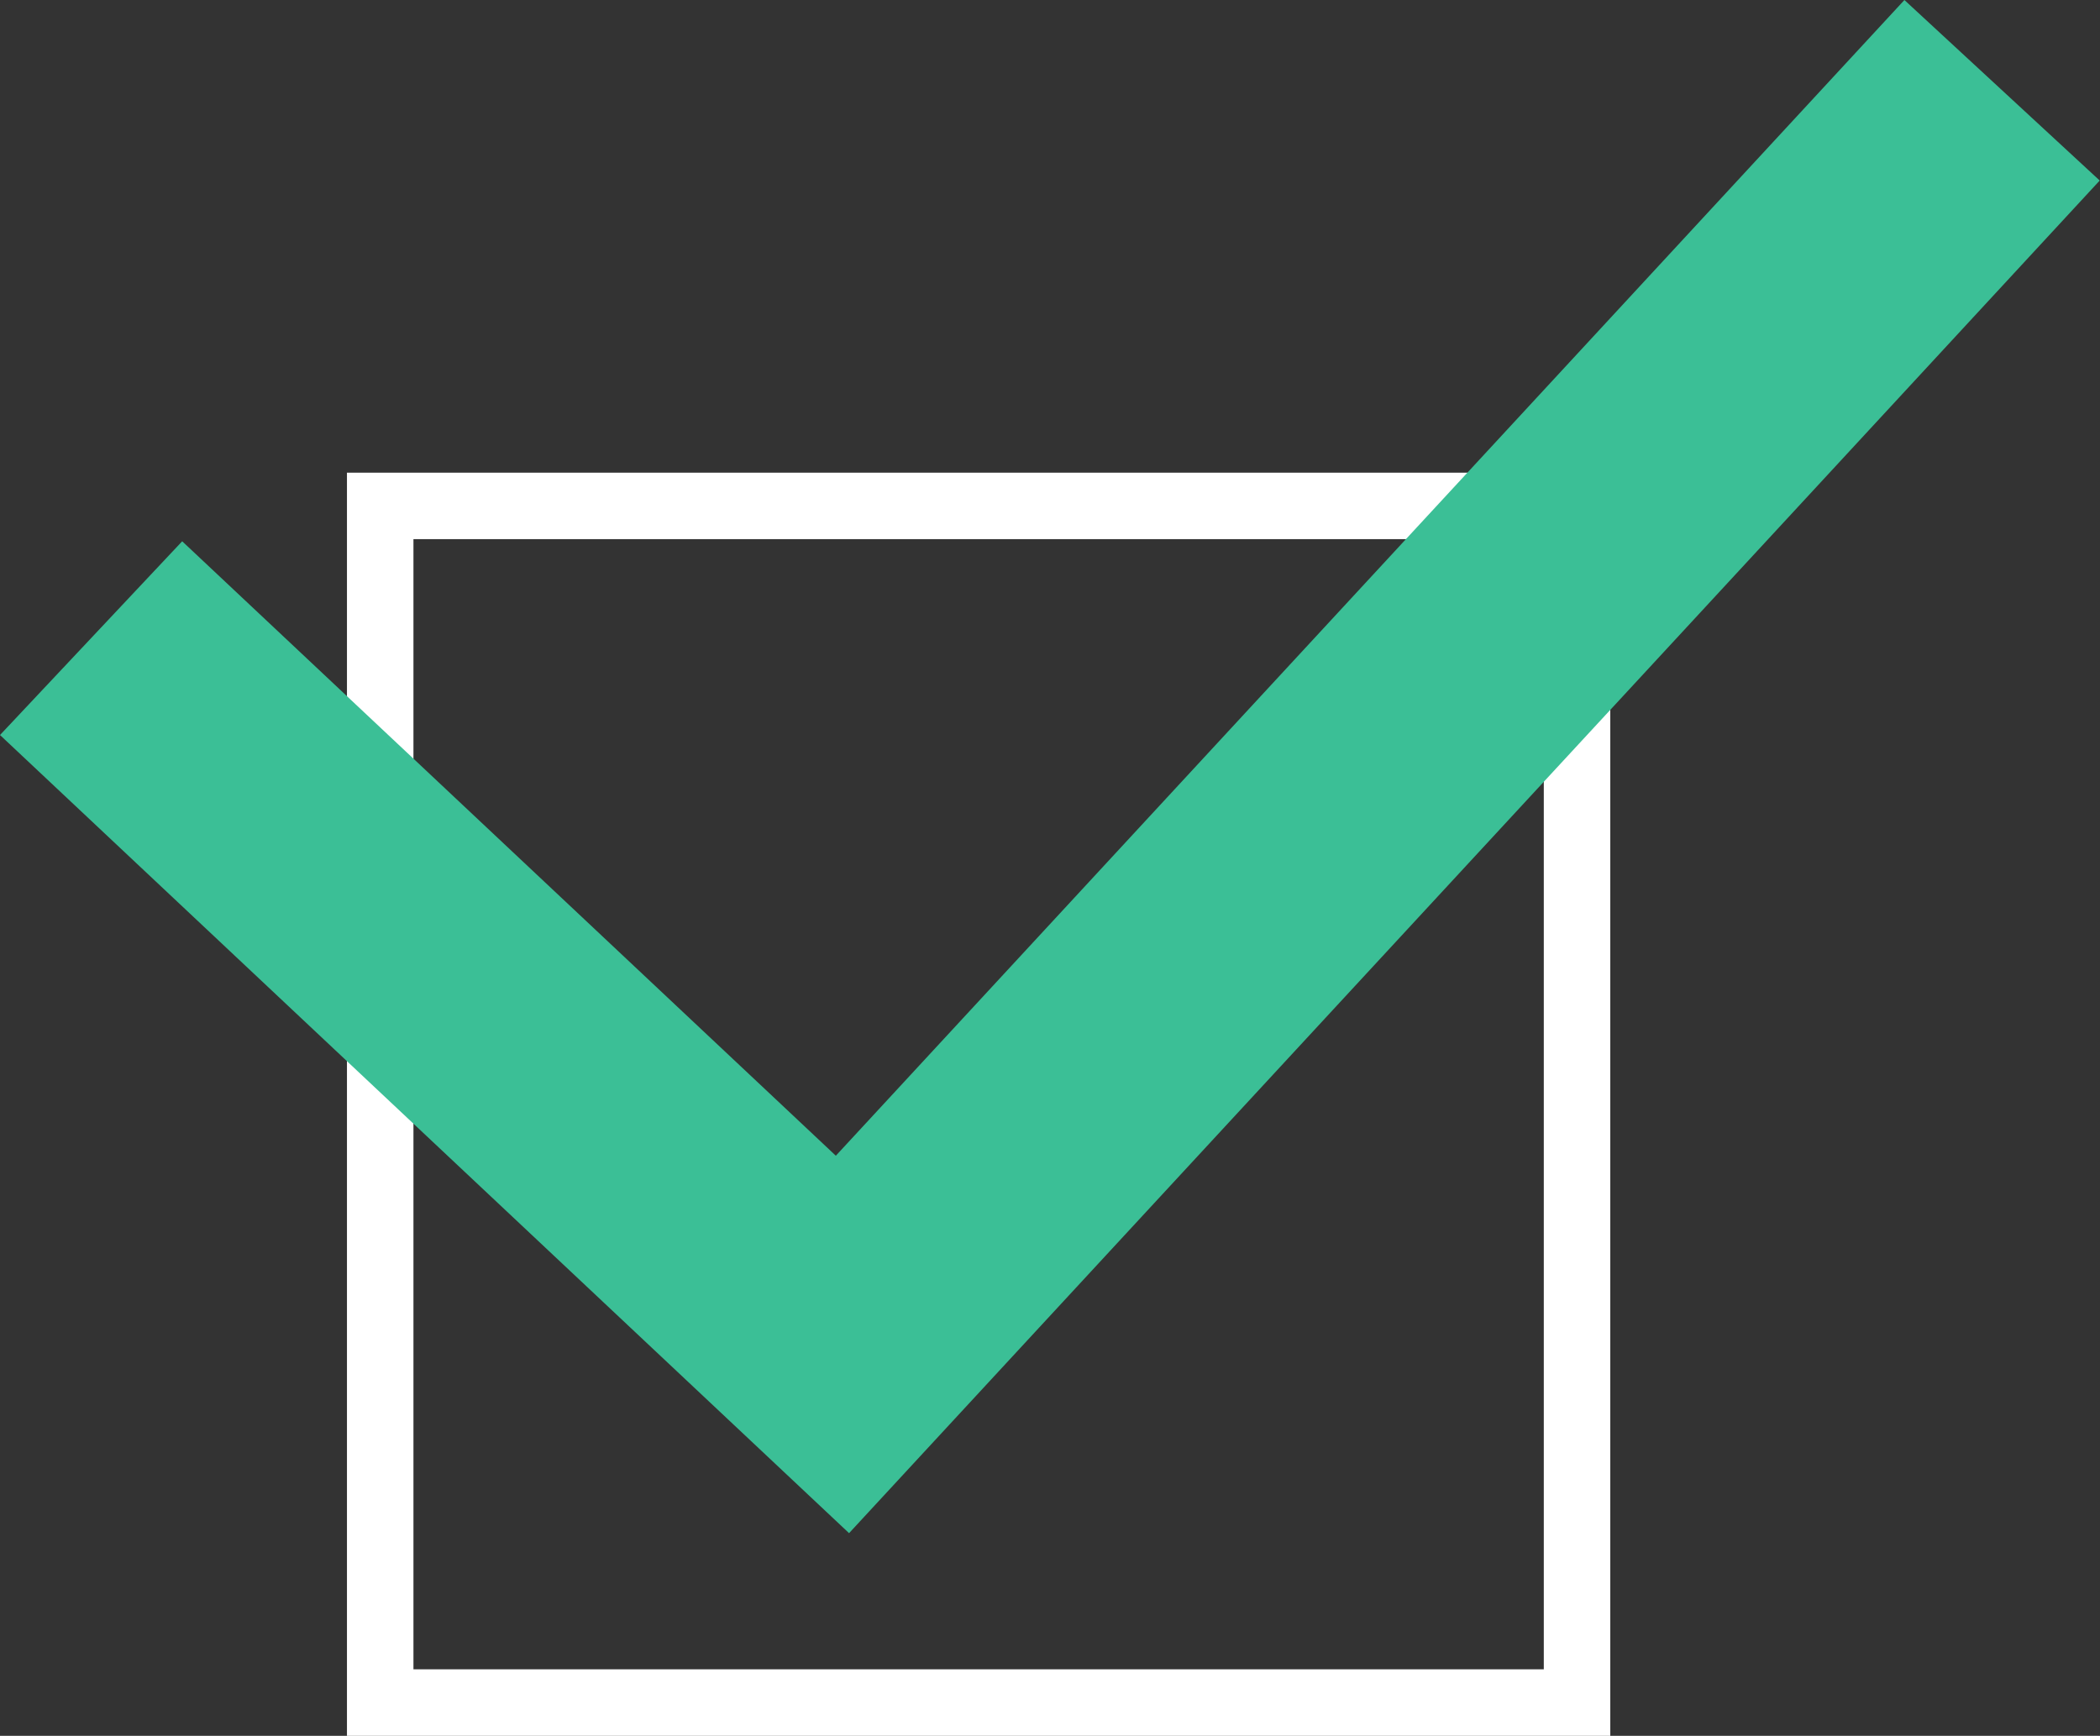
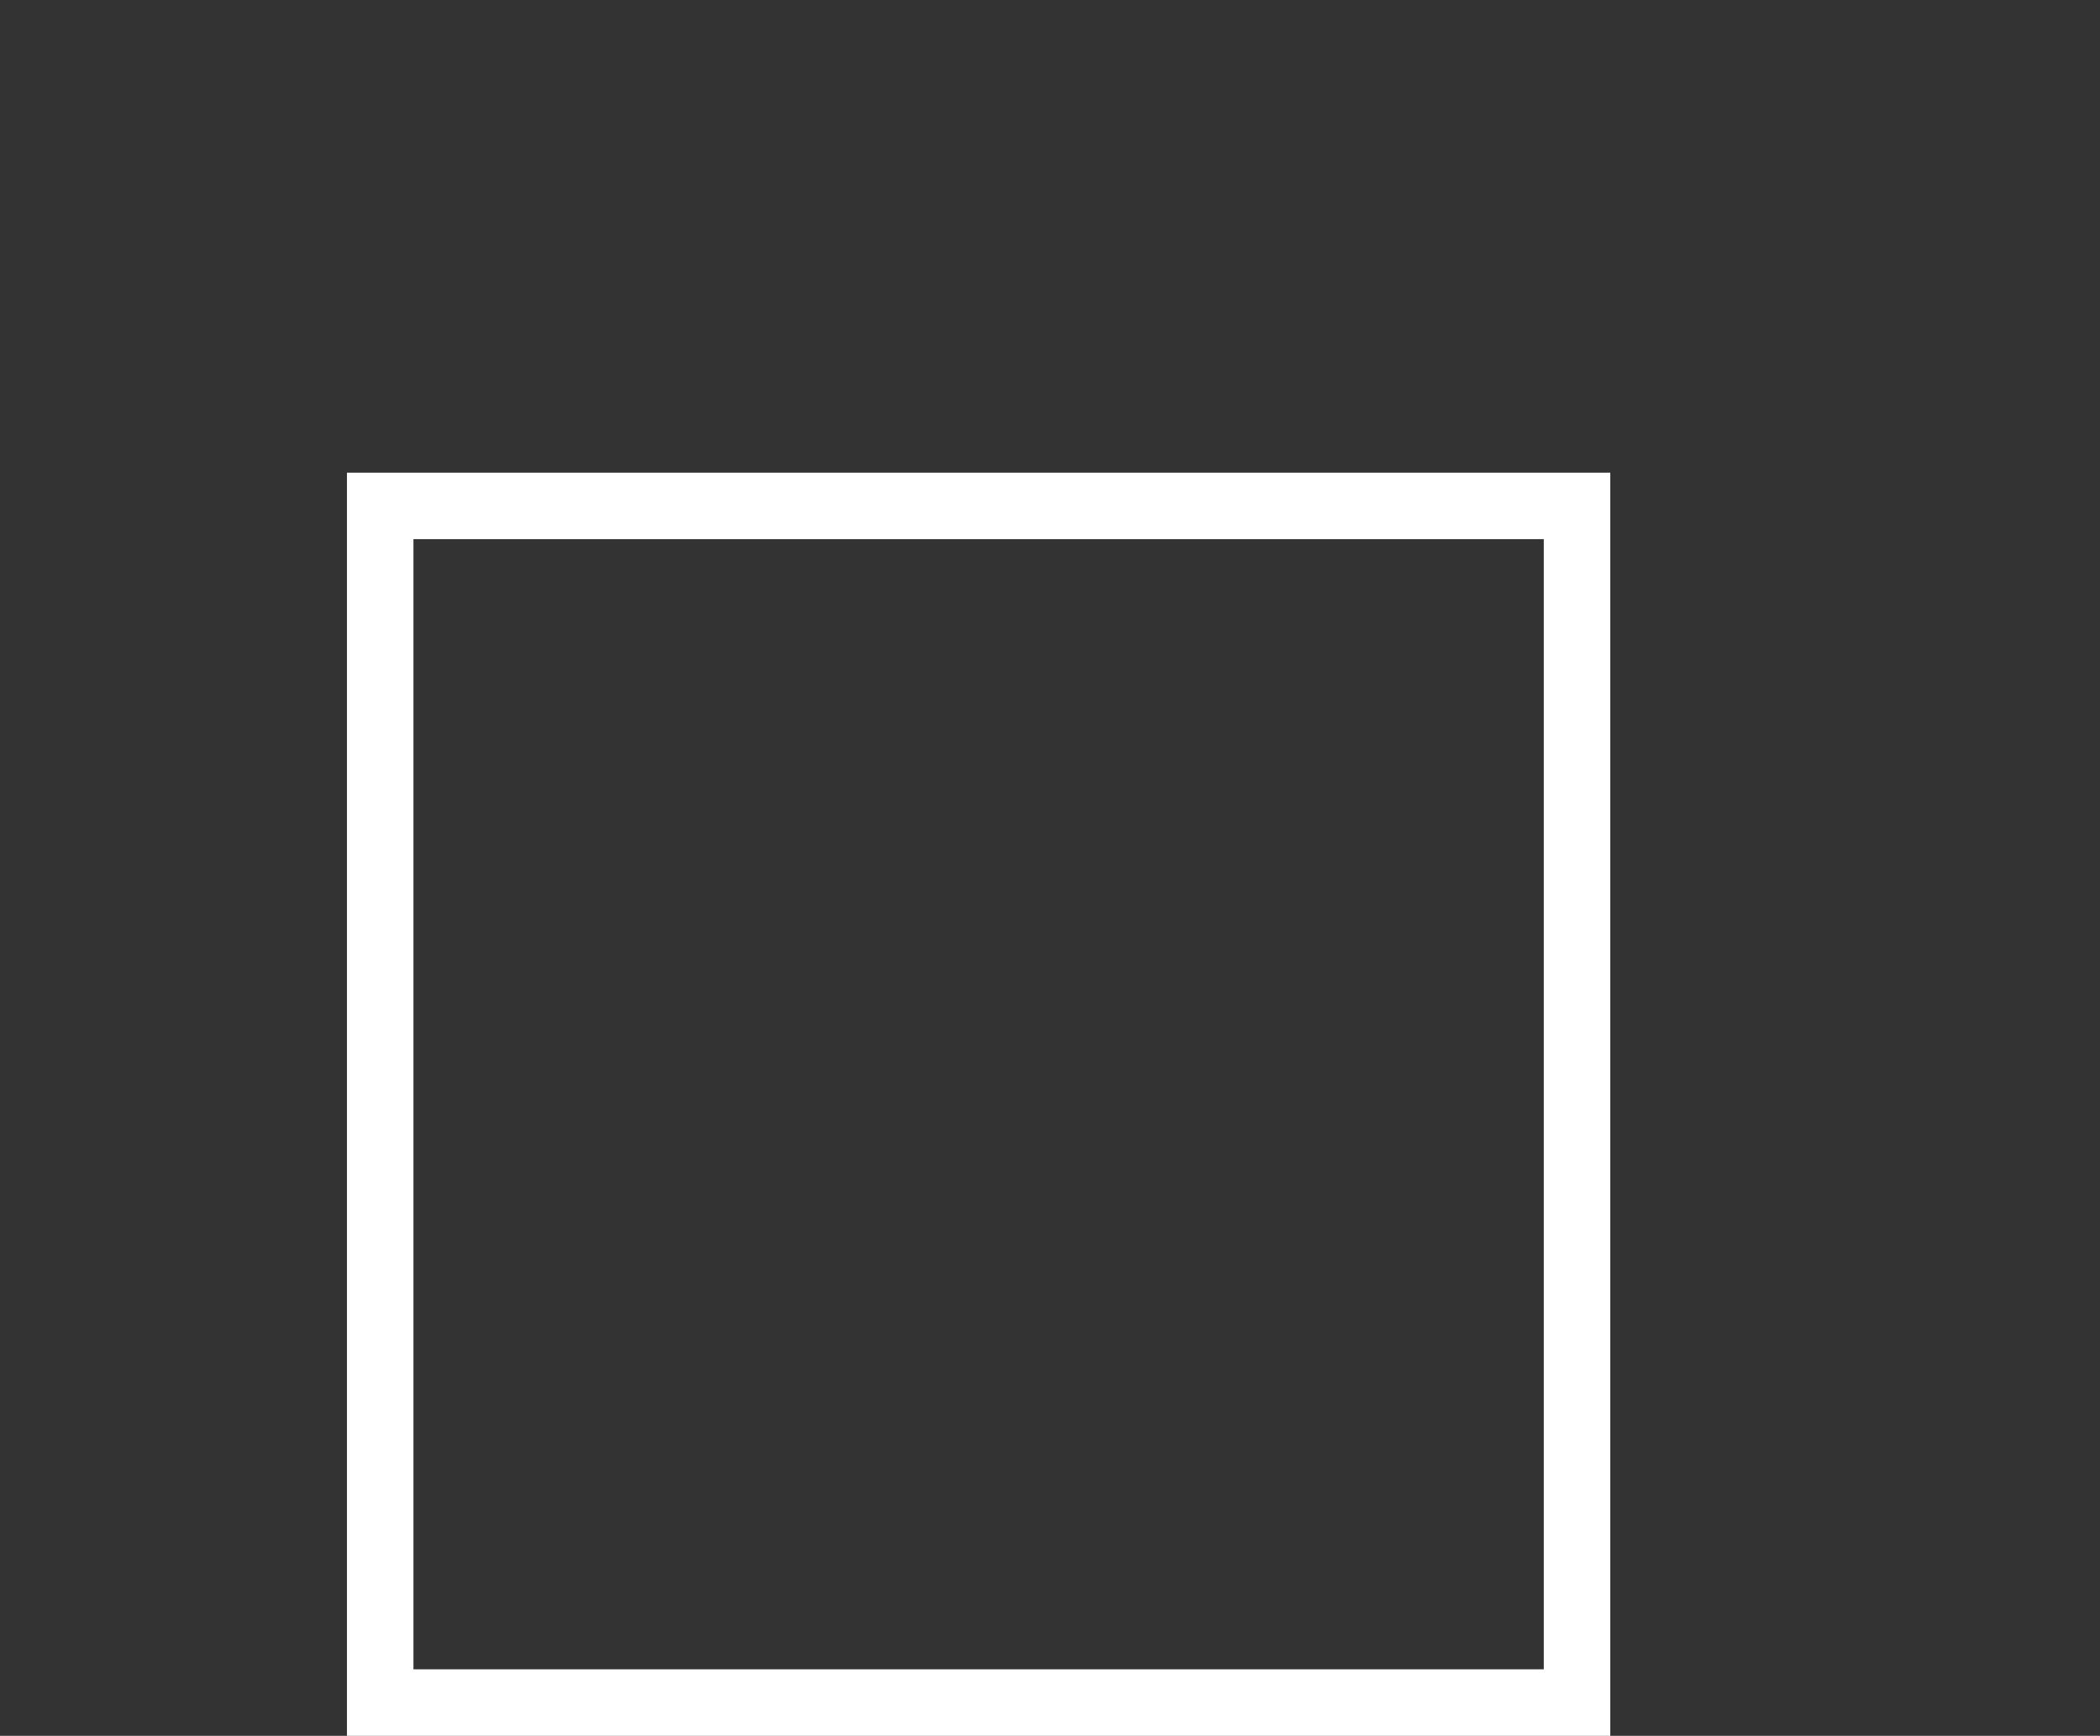
<svg xmlns="http://www.w3.org/2000/svg" width="31.583" height="26.11" viewBox="0 0 31.583 26.11">
  <rect x="0" y="0" width="31.583" height="26.11" fill="#333333" stroke="none" />
  <g id="グループ_19216" data-name="グループ 19216" transform="translate(-194.782 -953.89)">
    <g id="長方形_29588" data-name="長方形 29588" transform="translate(200 961)" fill="none" stroke="#fff" stroke-width="1">
-       <rect width="19" height="19" stroke="none" />
      <rect x="0.5" y="0.5" width="18" height="18" fill="none" />
    </g>
-     <path id="パス_1901" data-name="パス 1901" d="M193.152,964.489l11.3,10.624,17.44-18.865" transform="translate(3 -1)" fill="none" stroke="#3bbf96" stroke-width="4" />
  </g>
</svg>